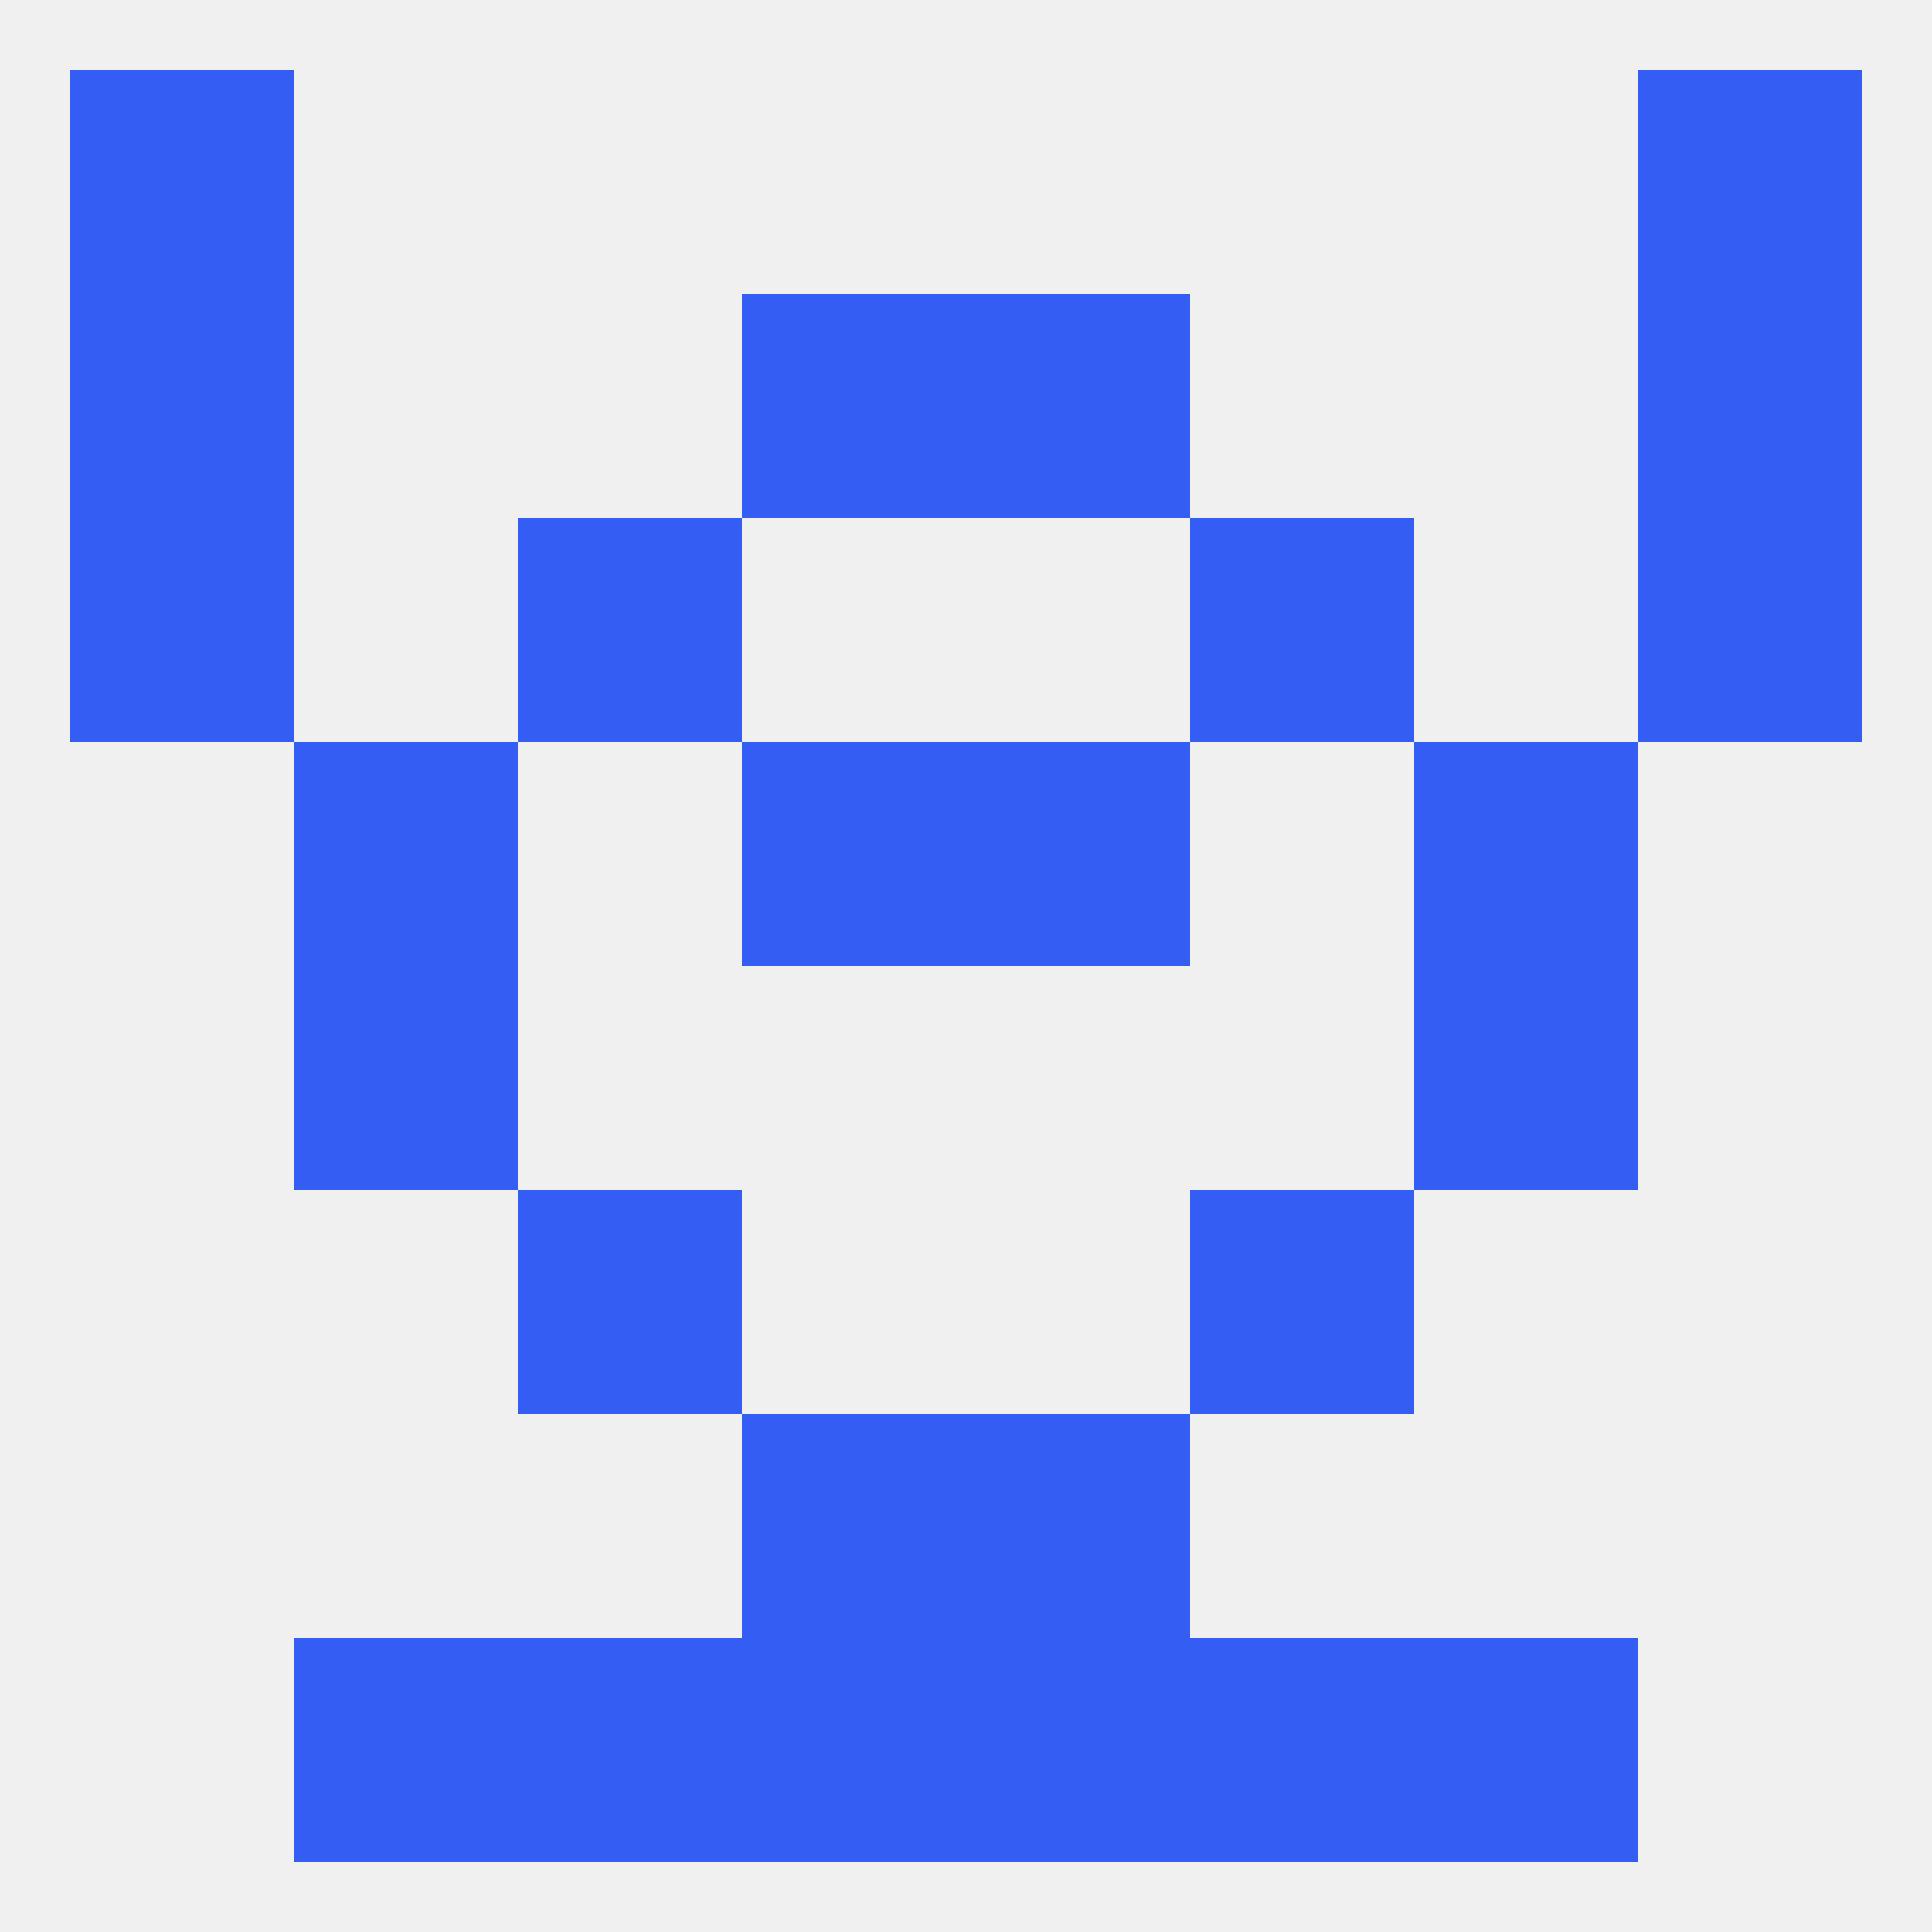
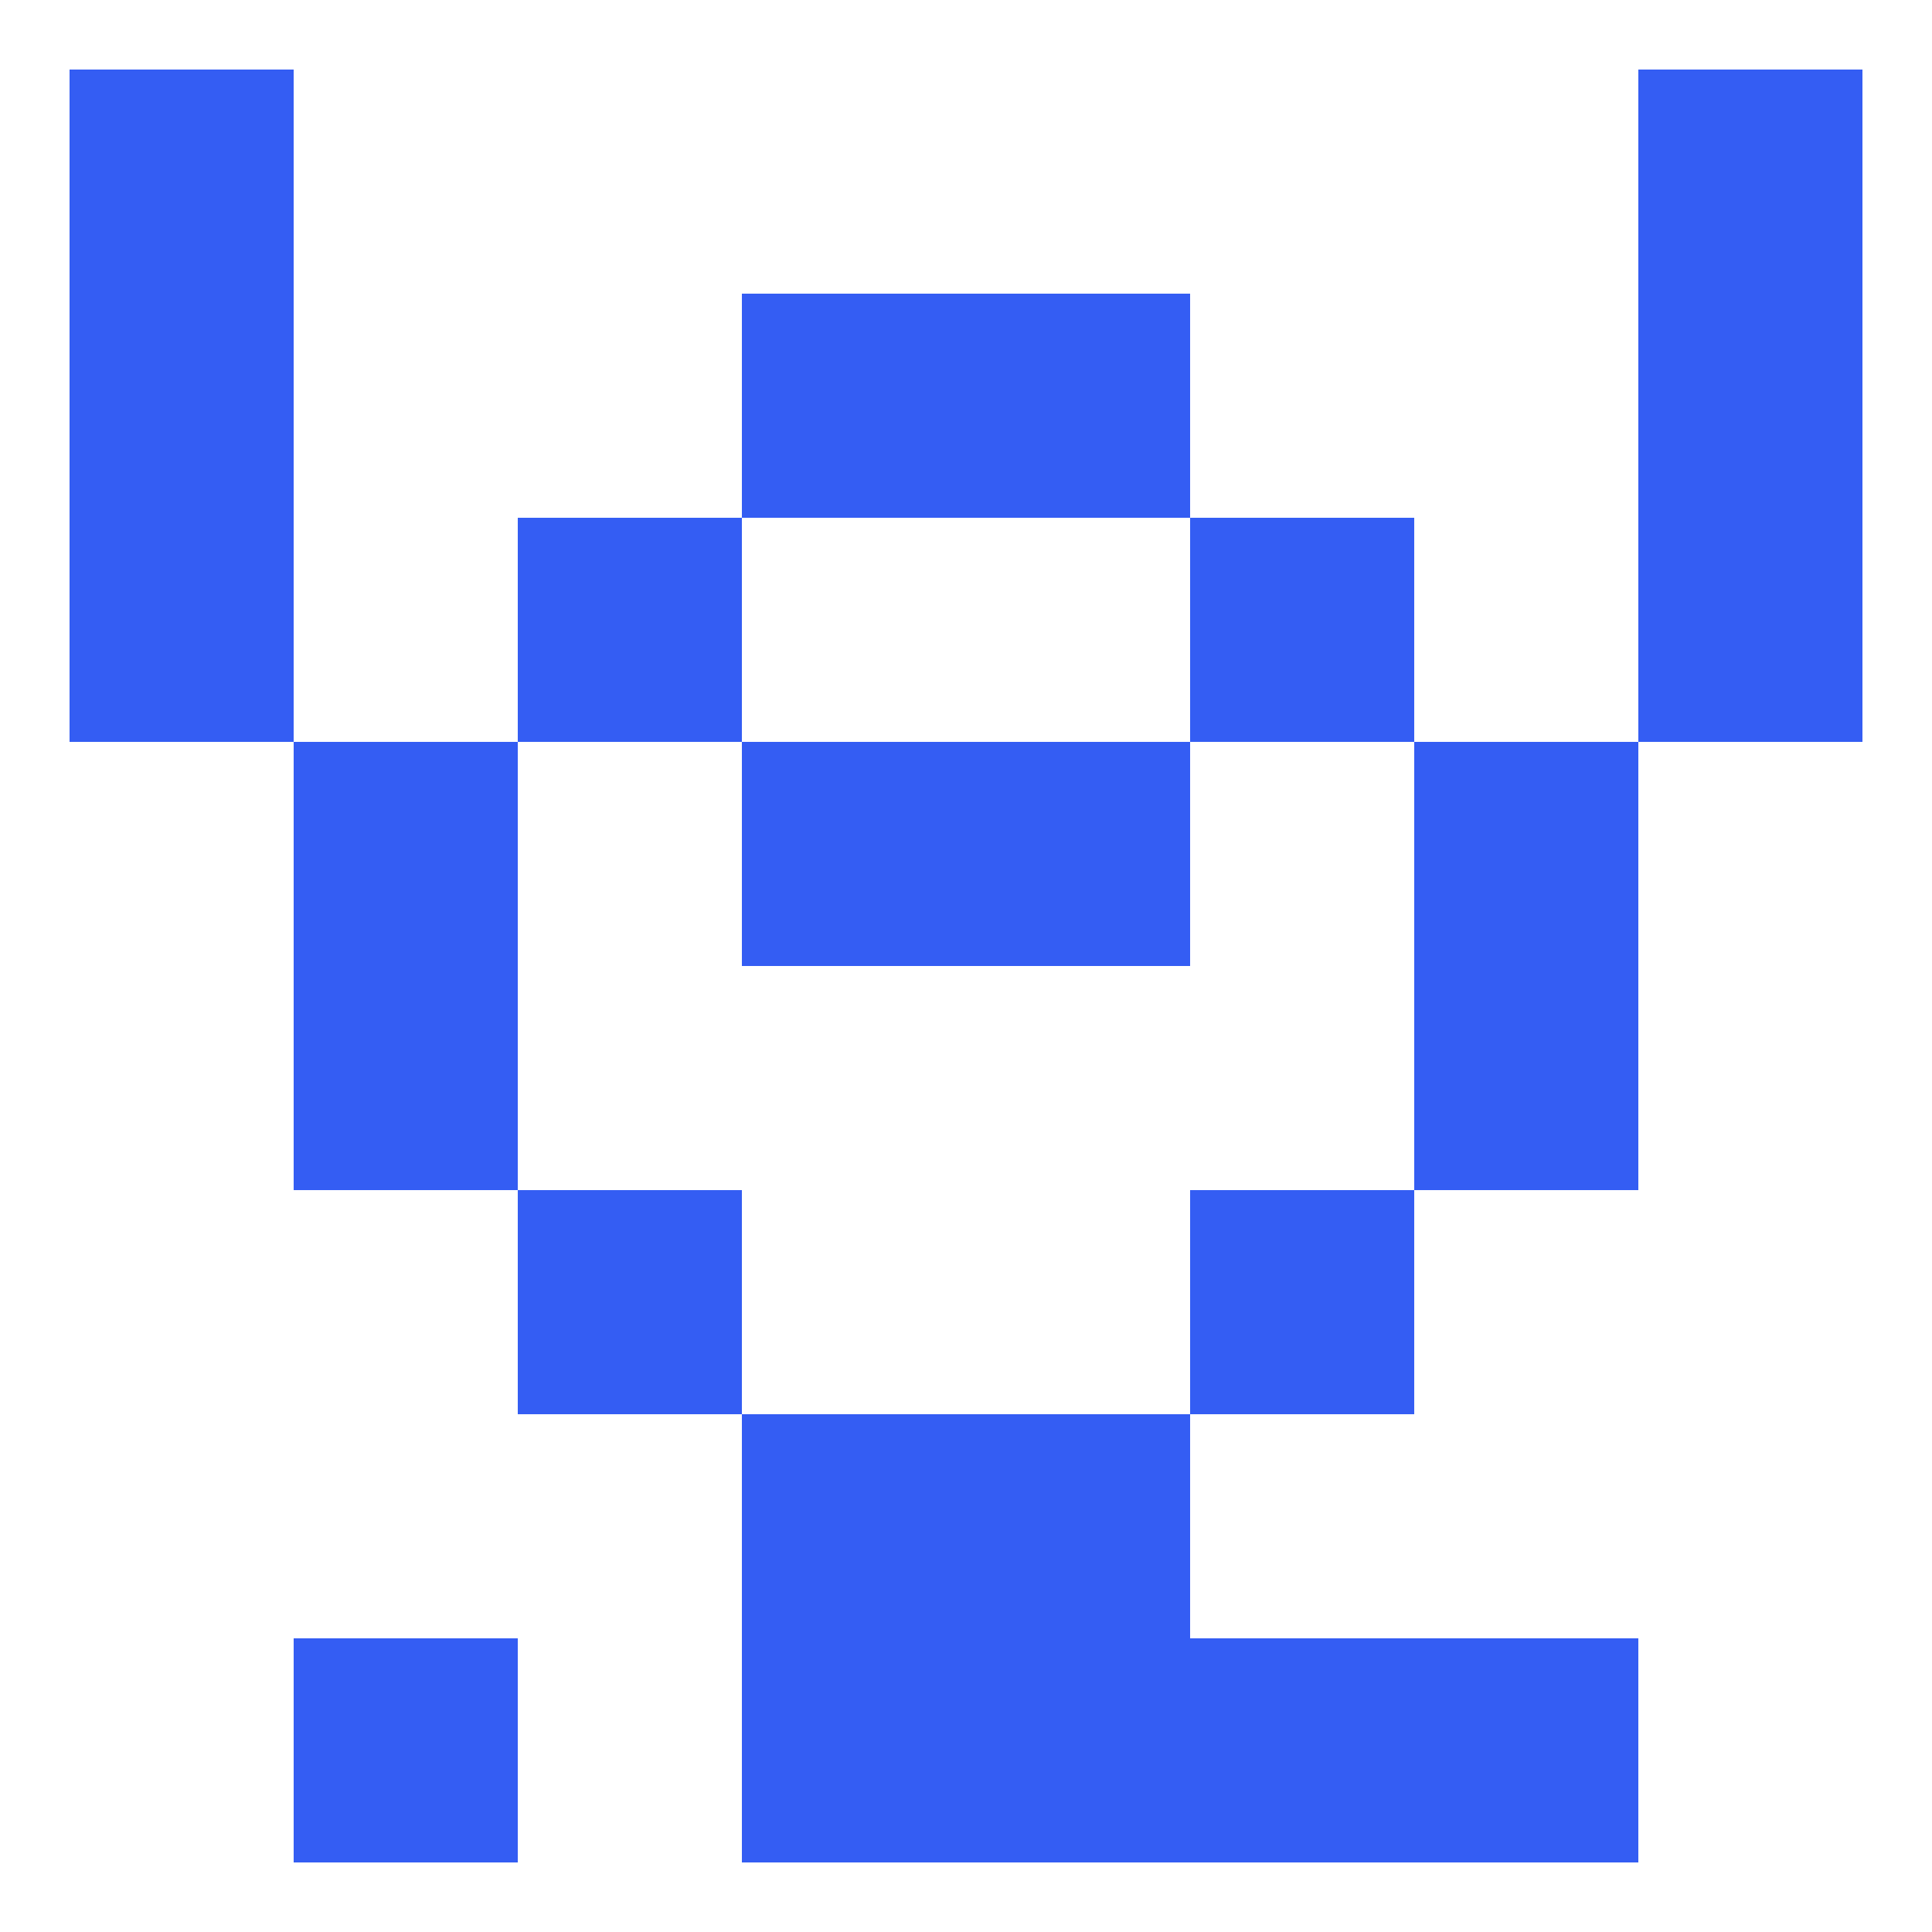
<svg xmlns="http://www.w3.org/2000/svg" version="1.1" baseprofile="full" width="250" height="250" viewBox="0 0 250 250">
-   <rect width="100%" height="100%" fill="rgba(240,240,240,255)" />
  <rect x="212" y="67" width="29" height="29" fill="rgba(52,93,243,255)" />
  <rect x="67" y="67" width="29" height="29" fill="rgba(52,93,243,255)" />
  <rect x="154" y="67" width="29" height="29" fill="rgba(52,93,243,255)" />
  <rect x="9" y="67" width="29" height="29" fill="rgba(52,93,243,255)" />
  <rect x="9" y="38" width="29" height="29" fill="rgba(52,93,243,255)" />
  <rect x="212" y="38" width="29" height="29" fill="rgba(52,93,243,255)" />
  <rect x="96" y="38" width="29" height="29" fill="rgba(52,93,243,255)" />
  <rect x="125" y="38" width="29" height="29" fill="rgba(52,93,243,255)" />
  <rect x="9" y="9" width="29" height="29" fill="rgba(52,93,243,255)" />
  <rect x="212" y="9" width="29" height="29" fill="rgba(52,93,243,255)" />
  <rect x="125" y="212" width="29" height="29" fill="rgba(52,93,243,255)" />
-   <rect x="67" y="212" width="29" height="29" fill="rgba(52,93,243,255)" />
  <rect x="154" y="212" width="29" height="29" fill="rgba(52,93,243,255)" />
  <rect x="38" y="212" width="29" height="29" fill="rgba(52,93,243,255)" />
  <rect x="183" y="212" width="29" height="29" fill="rgba(52,93,243,255)" />
  <rect x="96" y="212" width="29" height="29" fill="rgba(52,93,243,255)" />
  <rect x="125" y="183" width="29" height="29" fill="rgba(52,93,243,255)" />
  <rect x="96" y="183" width="29" height="29" fill="rgba(52,93,243,255)" />
  <rect x="67" y="154" width="29" height="29" fill="rgba(52,93,243,255)" />
  <rect x="154" y="154" width="29" height="29" fill="rgba(52,93,243,255)" />
  <rect x="38" y="96" width="29" height="29" fill="rgba(52,93,243,255)" />
  <rect x="183" y="96" width="29" height="29" fill="rgba(52,93,243,255)" />
  <rect x="96" y="96" width="29" height="29" fill="rgba(52,93,243,255)" />
  <rect x="125" y="96" width="29" height="29" fill="rgba(52,93,243,255)" />
  <rect x="38" y="125" width="29" height="29" fill="rgba(52,93,243,255)" />
  <rect x="183" y="125" width="29" height="29" fill="rgba(52,93,243,255)" />
</svg>